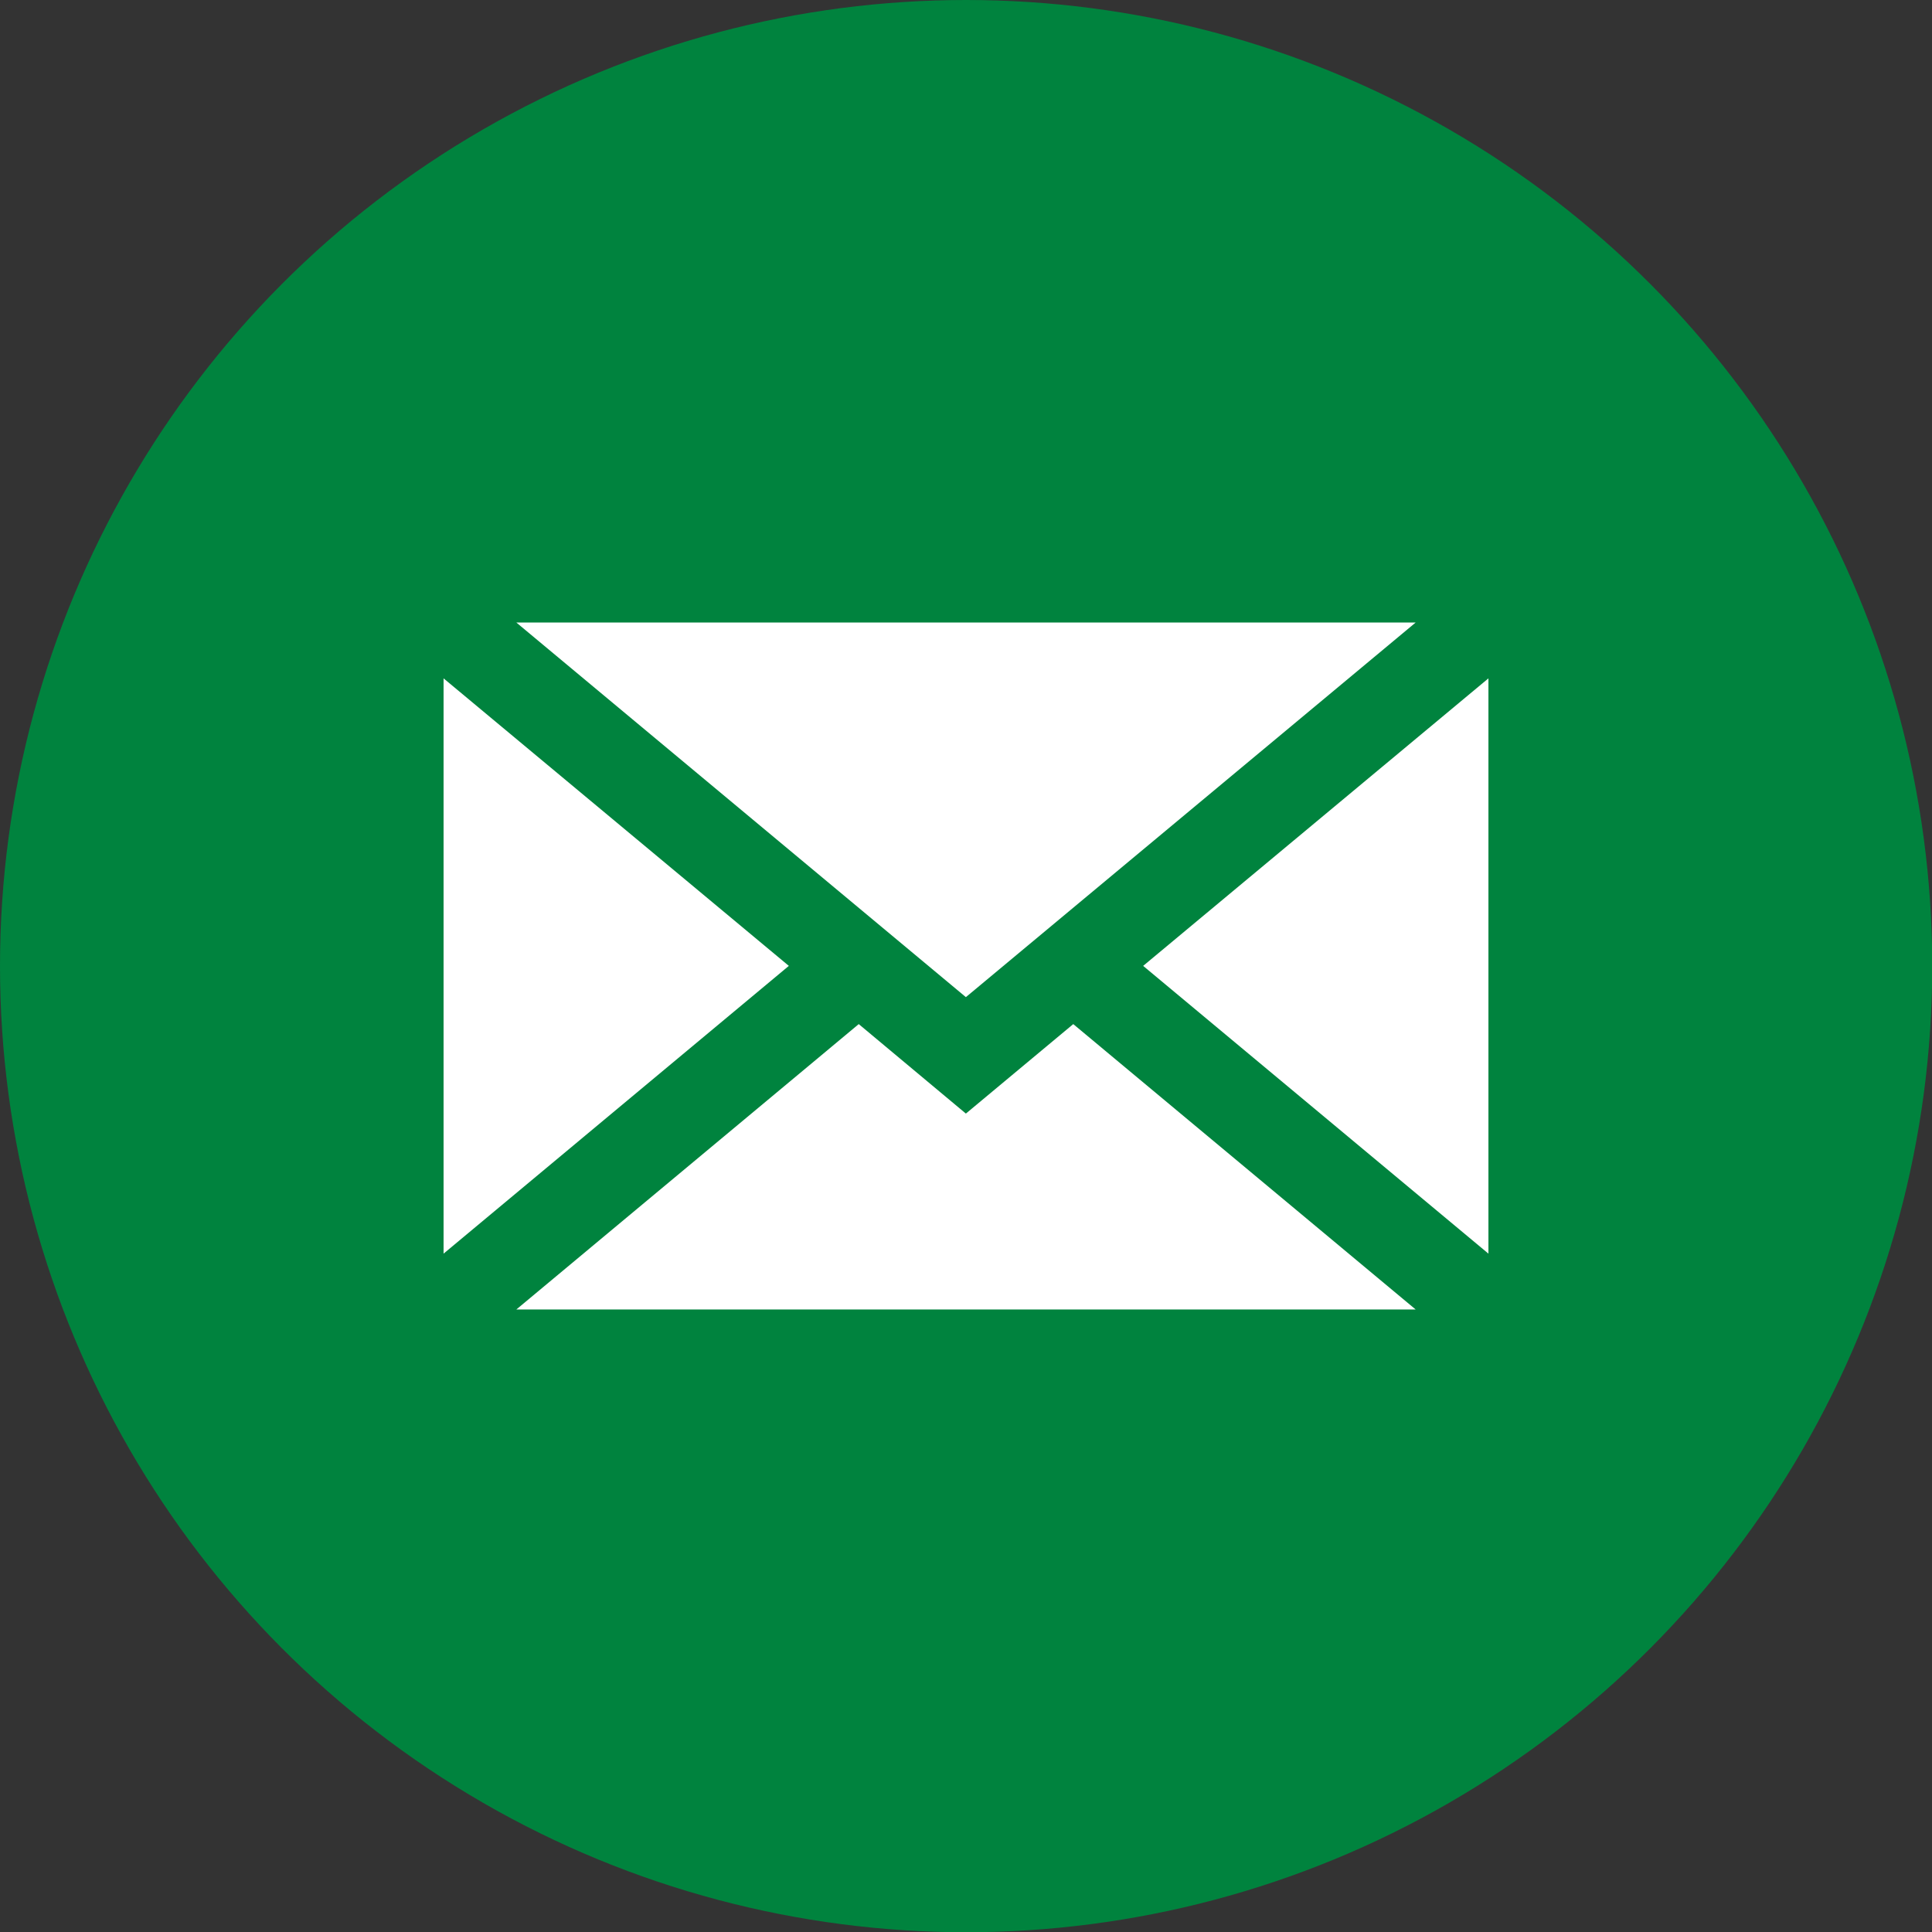
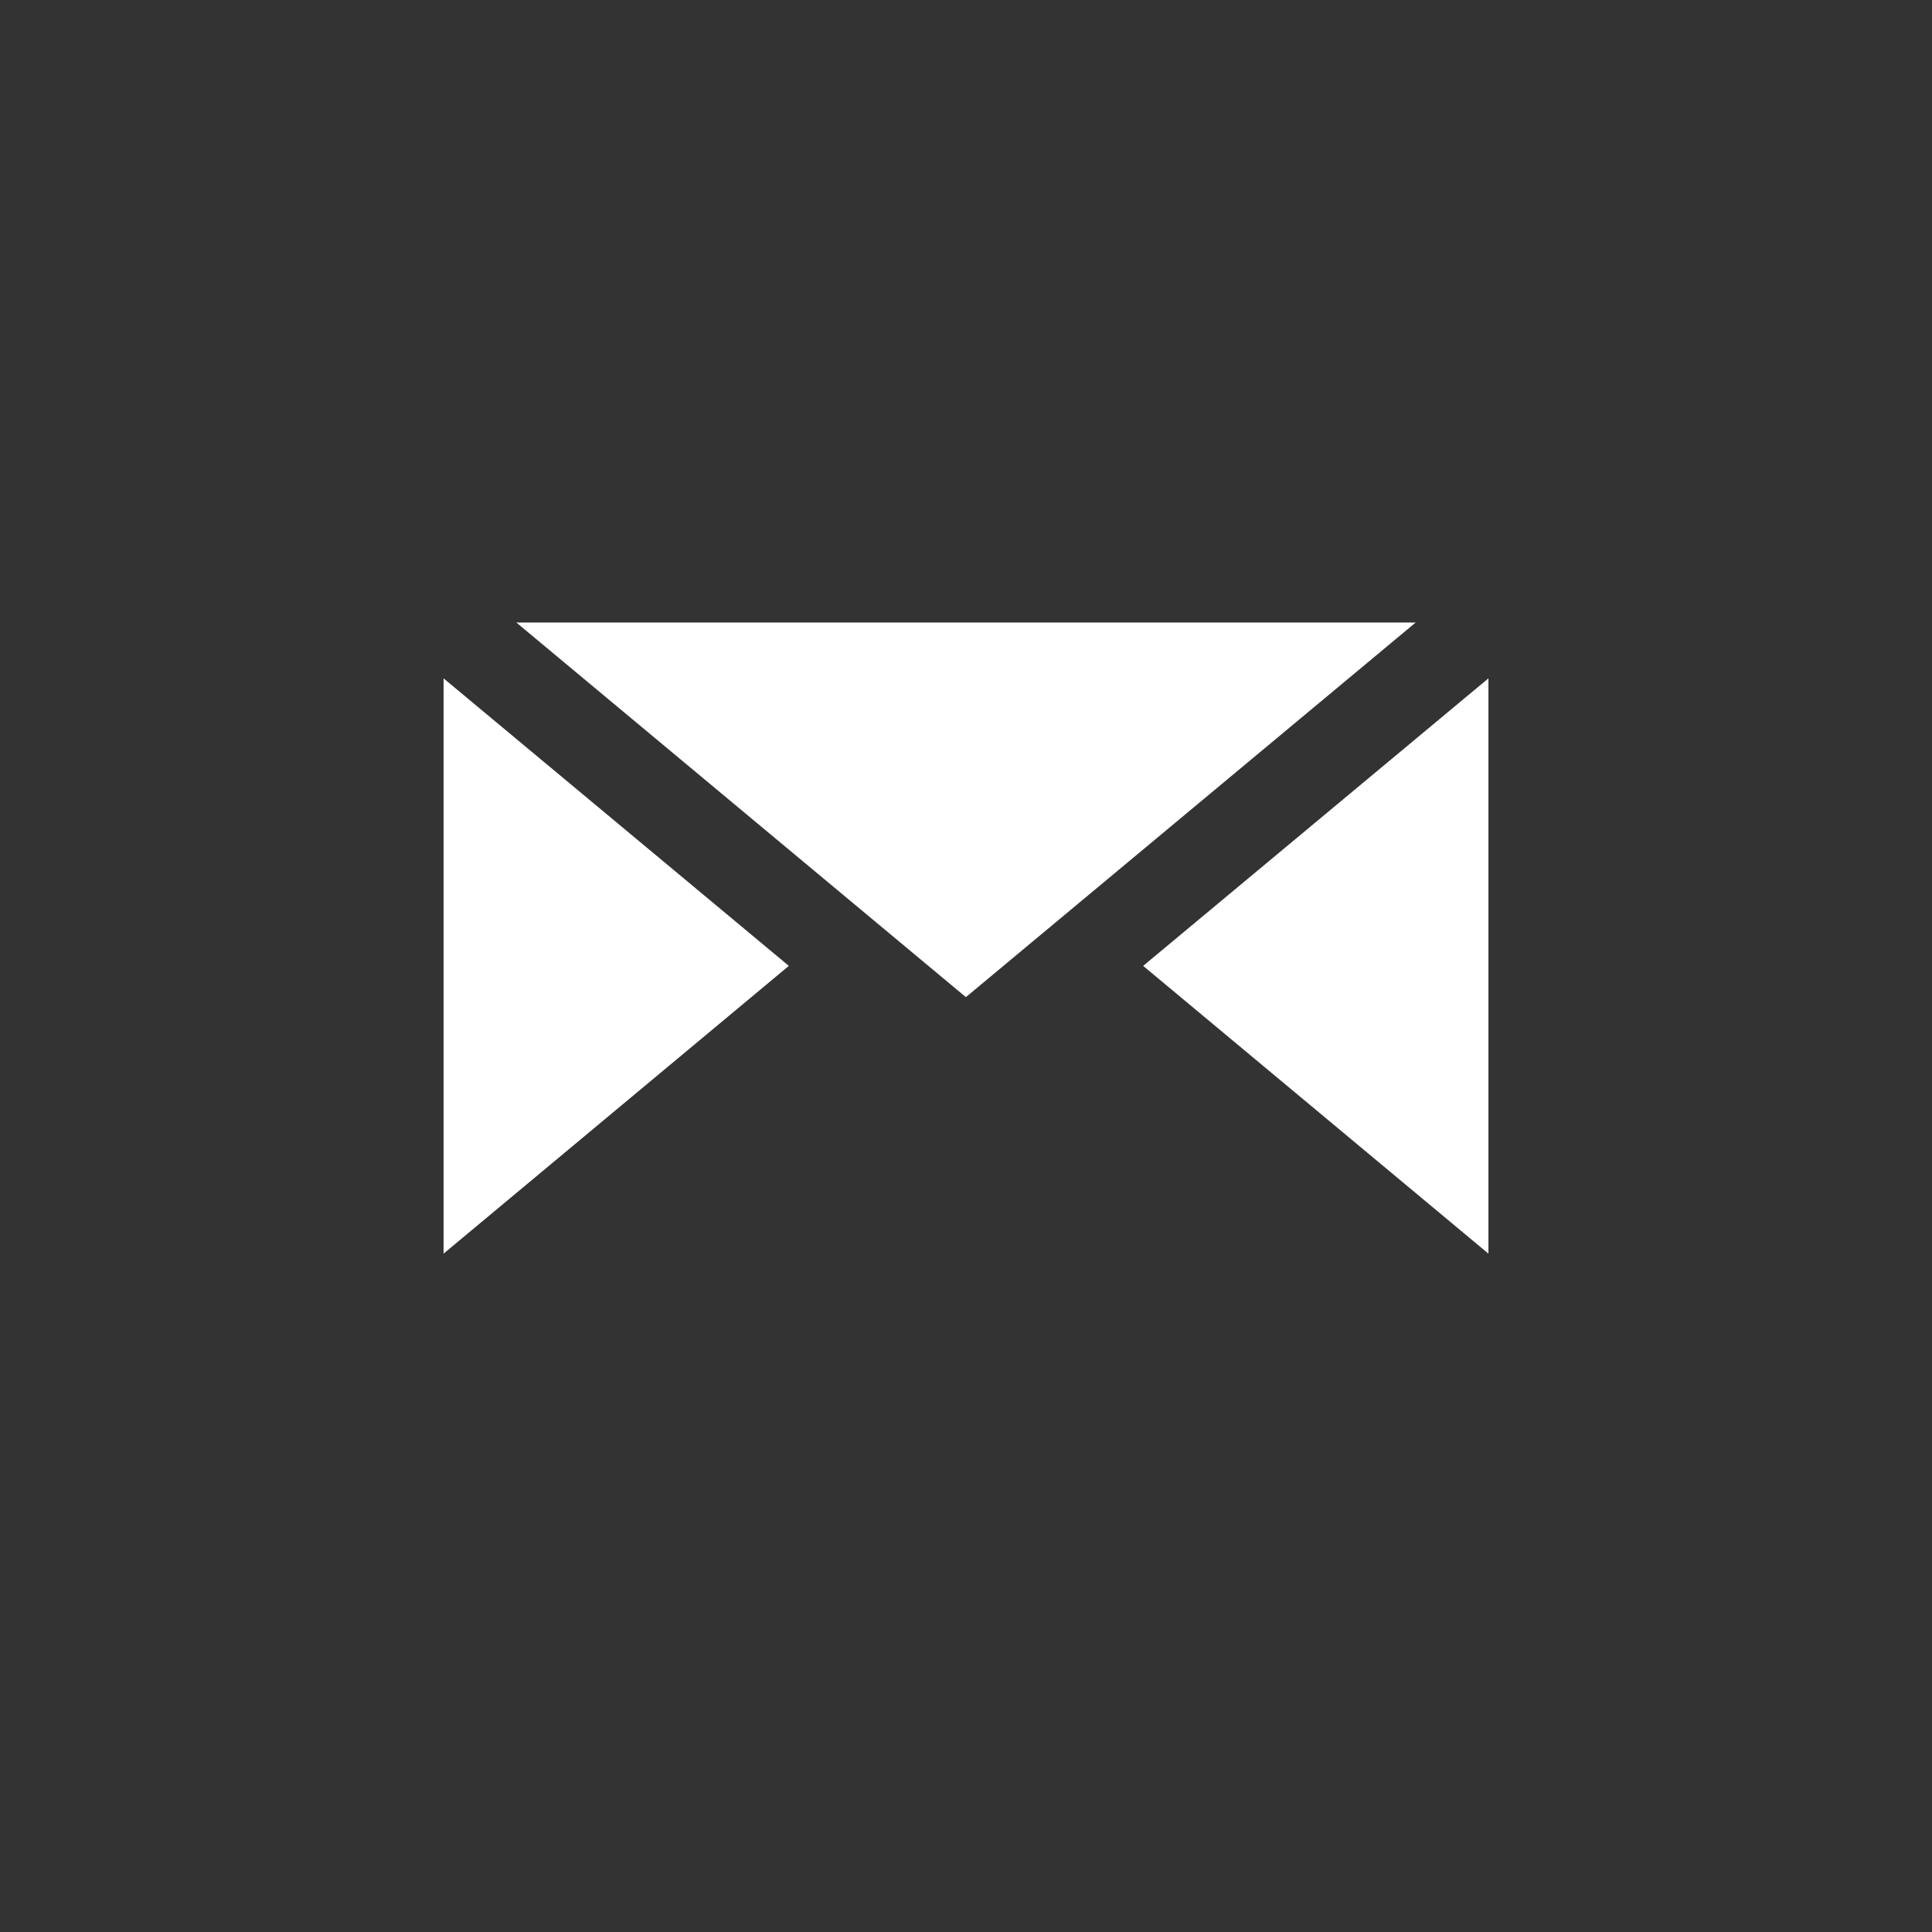
<svg xmlns="http://www.w3.org/2000/svg" id="Ebene_1" data-name="Ebene 1" viewBox="0 0 80.97 80.97" width="40" height="40">
  <rect x="0" y="0" width="80.97" height="80.97" fill="#333333" stroke="none" />
  <defs>
    <style>.cls-1{fill:#00833e;}.cls-2{fill:#fff;}</style>
  </defs>
-   <circle class="cls-1" cx="40.49" cy="40.49" r="40.49" />
  <polygon class="cls-2" points="47.91 40.48 62.38 28.43 62.38 52.54 47.91 40.48" />
-   <polygon class="cls-2" points="21.64 54.88 35.99 42.92 40.48 46.67 44.98 42.92 59.33 54.88 21.64 54.88" />
  <polygon class="cls-2" points="18.59 28.43 33.06 40.48 18.59 52.54 18.59 28.43" />
  <polygon class="cls-2" points="21.64 26.09 59.33 26.09 40.48 41.79 21.64 26.09" />
</svg>